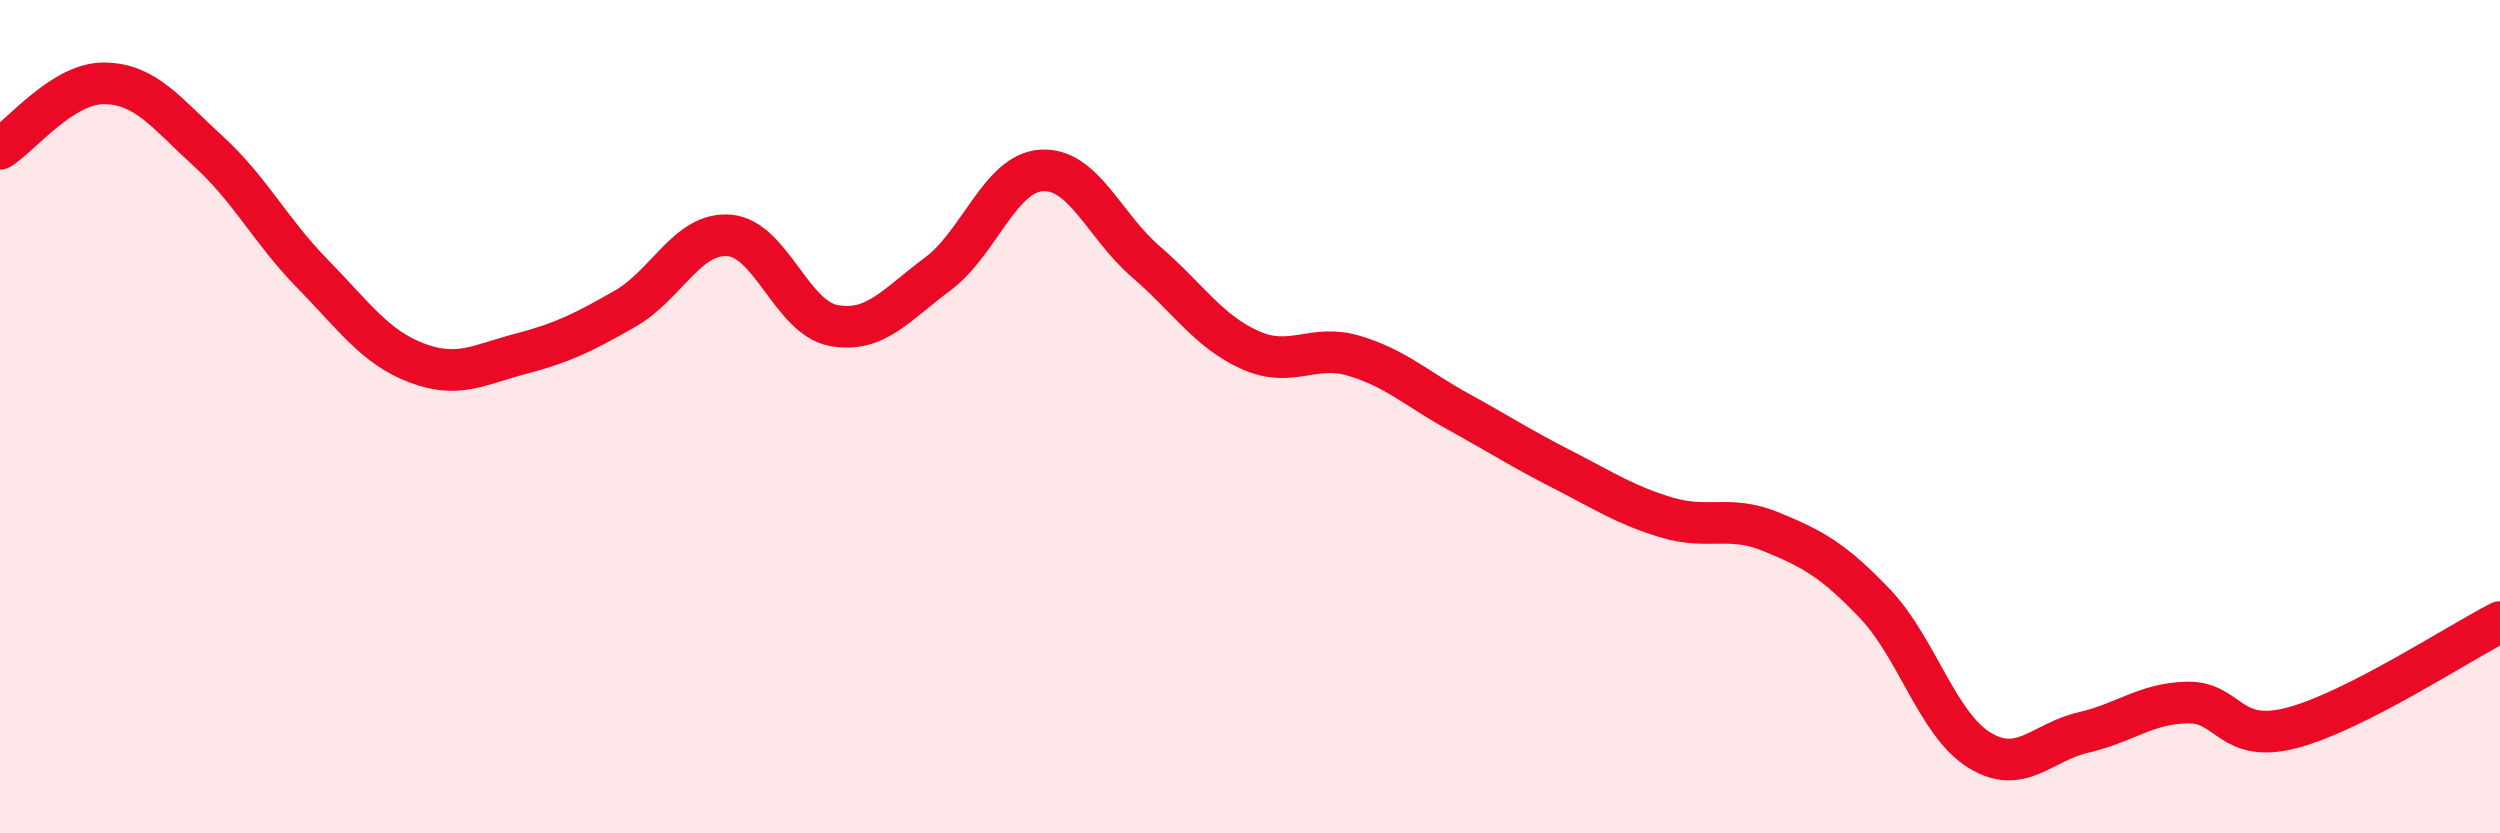
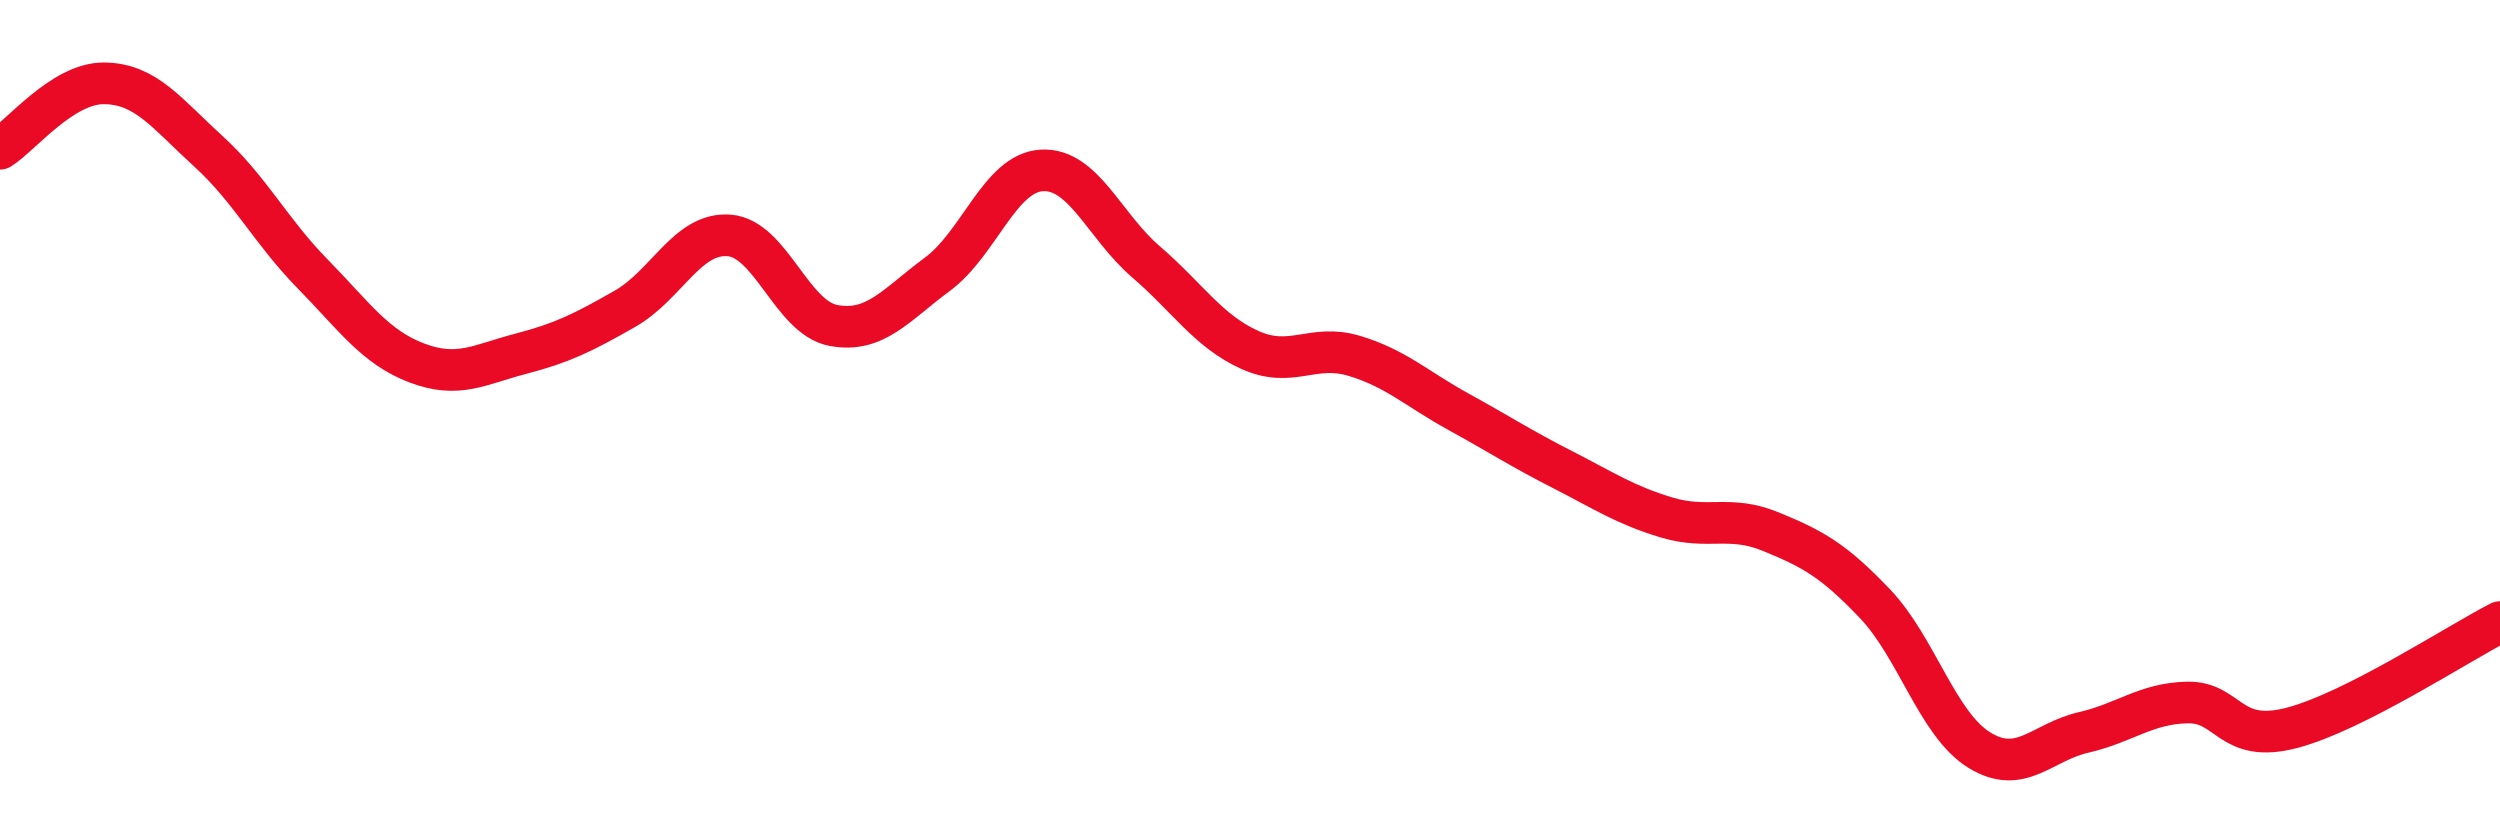
<svg xmlns="http://www.w3.org/2000/svg" width="60" height="20" viewBox="0 0 60 20">
-   <path d="M 0,3.57 C 0.5,3.26 1.5,1.99 2.5,2 C 3.5,2.01 4,2.72 5,3.63 C 6,4.54 6.5,5.55 7.5,6.57 C 8.5,7.59 9,8.33 10,8.71 C 11,9.09 11.5,8.75 12.5,8.49 C 13.5,8.23 14,7.98 15,7.41 C 16,6.84 16.5,5.57 17.5,5.65 C 18.5,5.73 19,7.62 20,7.81 C 21,8 21.5,7.32 22.5,6.58 C 23.5,5.84 24,4.15 25,4.09 C 26,4.03 26.5,5.42 27.5,6.28 C 28.5,7.14 29,7.95 30,8.4 C 31,8.85 31.5,8.24 32.5,8.54 C 33.5,8.84 34,9.33 35,9.88 C 36,10.43 36.5,10.76 37.5,11.27 C 38.5,11.78 39,12.12 40,12.42 C 41,12.72 41.5,12.35 42.5,12.76 C 43.5,13.17 44,13.44 45,14.49 C 46,15.54 46.5,17.38 47.5,18 C 48.5,18.62 49,17.81 50,17.58 C 51,17.35 51.5,16.88 52.5,16.86 C 53.5,16.84 53.5,17.86 55,17.47 C 56.5,17.08 59,15.44 60,14.93L60 20L0 20Z" fill="#EB0A25" opacity="0.1" stroke-linecap="round" stroke-linejoin="round" />
  <path d="M 0,3.57 C 0.5,3.26 1.5,1.99 2.5,2 C 3.5,2.01 4,2.72 5,3.63 C 6,4.54 6.5,5.55 7.5,6.57 C 8.5,7.59 9,8.33 10,8.71 C 11,9.09 11.5,8.75 12.5,8.49 C 13.5,8.23 14,7.98 15,7.41 C 16,6.84 16.5,5.57 17.5,5.65 C 18.5,5.73 19,7.62 20,7.81 C 21,8 21.5,7.32 22.5,6.58 C 23.5,5.84 24,4.15 25,4.09 C 26,4.03 26.5,5.42 27.5,6.28 C 28.5,7.14 29,7.95 30,8.4 C 31,8.85 31.5,8.24 32.5,8.54 C 33.5,8.84 34,9.33 35,9.88 C 36,10.43 36.5,10.76 37.5,11.27 C 38.5,11.78 39,12.12 40,12.42 C 41,12.72 41.5,12.35 42.5,12.76 C 43.5,13.17 44,13.44 45,14.49 C 46,15.54 46.5,17.38 47.5,18 C 48.5,18.62 49,17.81 50,17.58 C 51,17.35 51.5,16.88 52.5,16.86 C 53.5,16.84 53.5,17.86 55,17.47 C 56.5,17.08 59,15.44 60,14.93" stroke="#EB0A25" stroke-width="1" fill="none" stroke-linecap="round" stroke-linejoin="round" />
</svg>